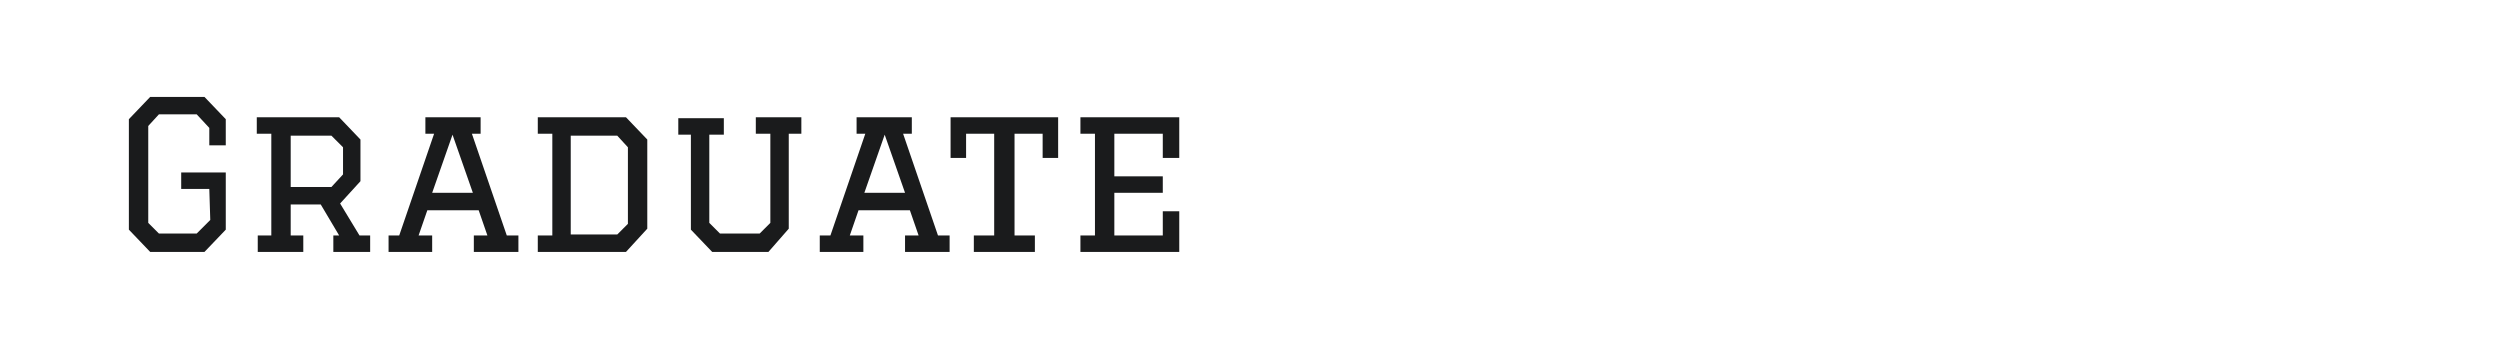
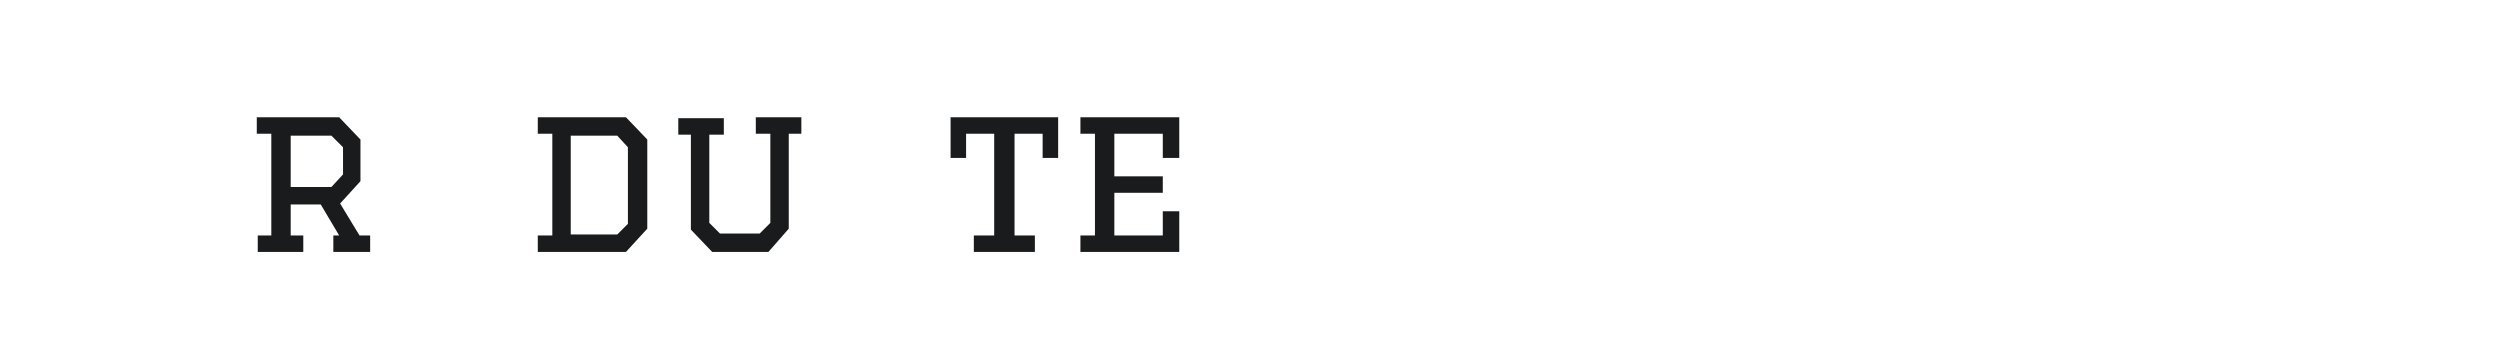
<svg xmlns="http://www.w3.org/2000/svg" version="1.1" id="图层_1" x="0px" y="0px" width="258px" height="36px" viewBox="0 0 258 36" style="enable-background:new 0 0 258 36;" xml:space="preserve">
  <style type="text/css">
	.st0{fill:#1A1B1C;}
</style>
  <g>
-     <path class="st0" d="M21.6,19.5h-2.9v-1.7h4.6v5.9L21.1,26h-5.6l-2.2-2.3V12.3l2.2-2.3h5.6l2.2,2.3V15h-1.7v-1.8l-1.3-1.4h-3.9   L15.3,13V23l1.1,1.1h3.9l1.4-1.4L21.6,19.5L21.6,19.5z" />
    <path class="st0" d="M26.5,12.1h8.5l2.2,2.3v4.3L35.1,21l2,3.3h1.1V26h-3.8v-1.7h0.6l-1.9-3.2H30v3.2h1.3V26h-4.7v-1.7H28V13.8   h-1.5L26.5,12.1L26.5,12.1z M30,14v5.3h4.2l1.2-1.3v-2.8L34.2,14H30z" />
-     <path class="st0" d="M48.9,26v-1.7h1.4l-0.9-2.6h-5.3l-0.9,2.6h1.4V26h-4.5v-1.7h1.1l3.6-10.5h-0.9v-1.7h5.7v1.7h-0.9l3.6,10.5h1.2   V26H48.9z M46.7,13.9l-2.1,6h4.2L46.7,13.9z" />
    <path class="st0" d="M55.5,12.1h9.1l2.2,2.3v9.2L64.6,26h-9.1v-1.7H57V13.8h-1.5V12.1z M58.9,24.2h4.8l1.1-1.1v-7.9L63.7,14h-4.8   C58.9,14,58.9,24.2,58.9,24.2z" />
    <path class="st0" d="M78,12.1h4.7v1.7h-1.3v9.8L79.3,26h-5.8l-2.2-2.3v-9.8H70v-1.7h4.7v1.7h-1.5V23l1.1,1.1h4.1l1.1-1.1v-9.2H78   V12.1z" />
-     <path class="st0" d="M93.4,26v-1.7h1.4l-0.9-2.6h-5.3l-0.9,2.6h1.4V26h-4.5v-1.7h1.1l3.6-10.5h-0.9v-1.7h5.7v1.7h-0.9l3.6,10.5H98   V26H93.4z M91.3,13.9l-2.1,6h4.2L91.3,13.9z" />
    <path class="st0" d="M106.7,26h-6.2v-1.7h2.1V13.8h-2.9v2.5h-1.6v-4.2h11.1v4.2h-1.6v-2.5h-2.9v10.5h2.1V26z" />
    <path class="st0" d="M111.5,12.1h10.2v4.2H120v-2.5h-5v4.4h5v1.7h-5v4.4h5v-2.5h1.7V26h-10.2v-1.7h1.5V13.8h-1.5   C111.5,13.8,111.5,12.1,111.5,12.1z" />
  </g>
</svg>